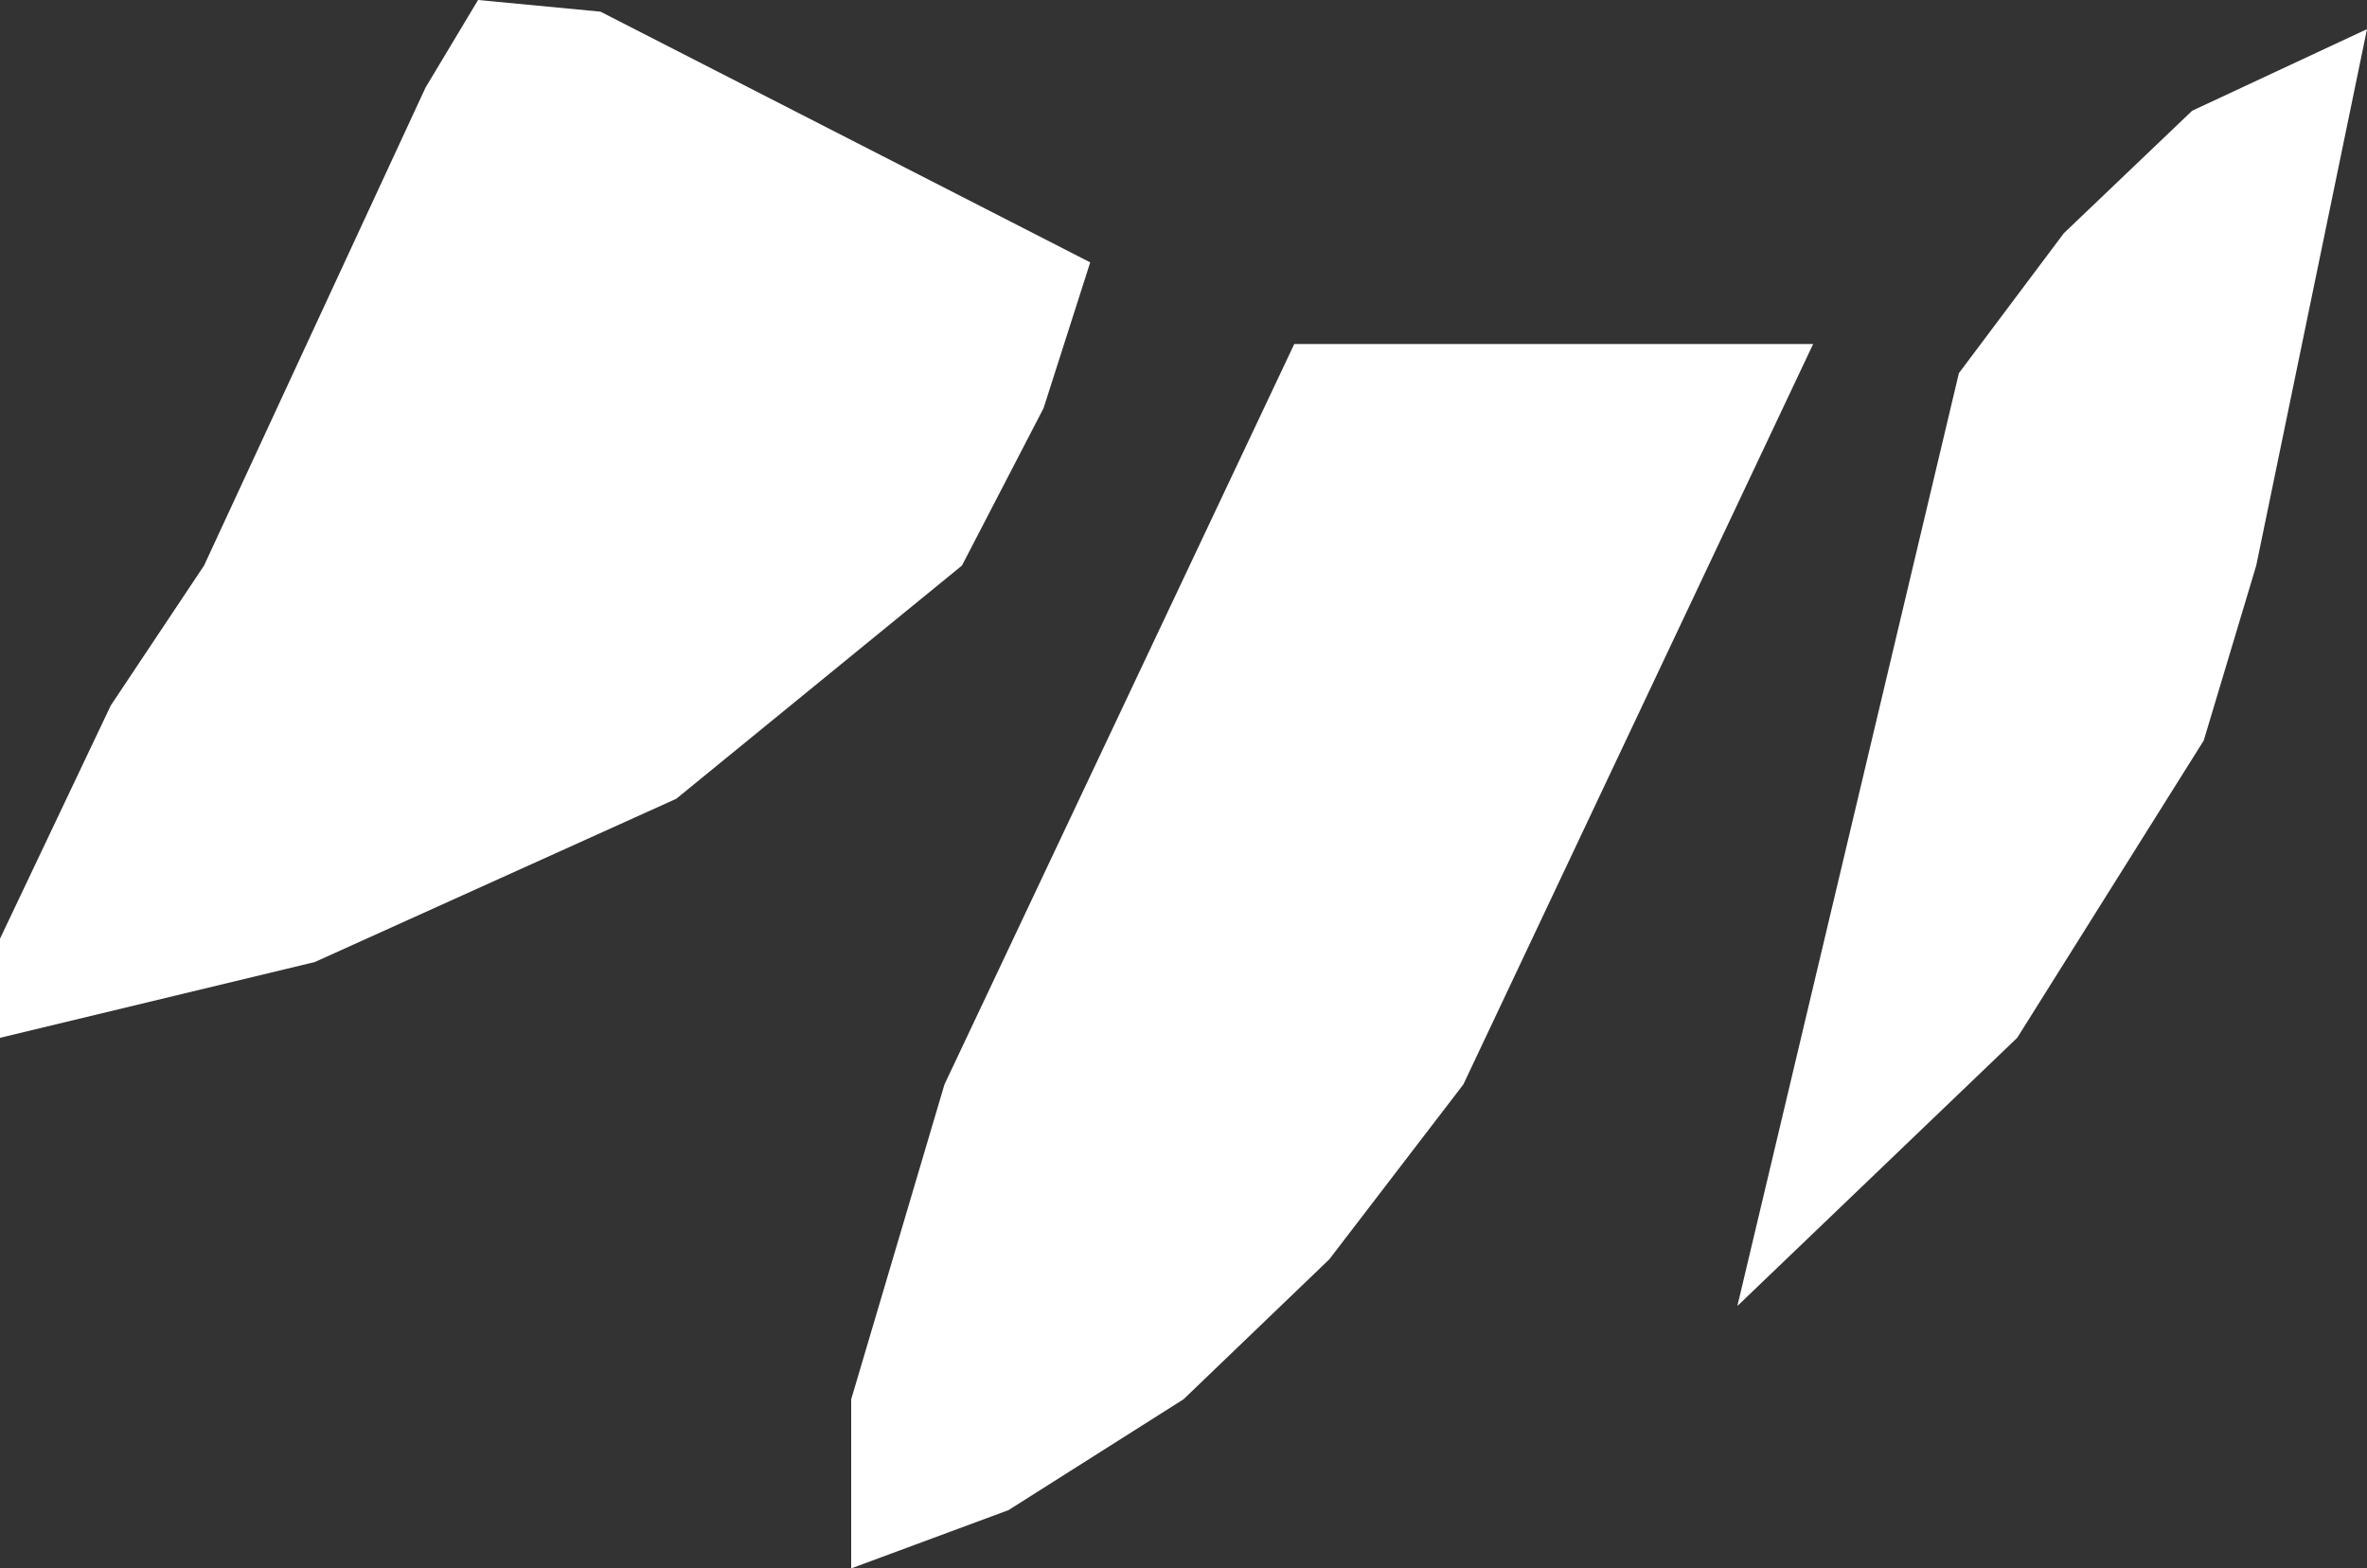
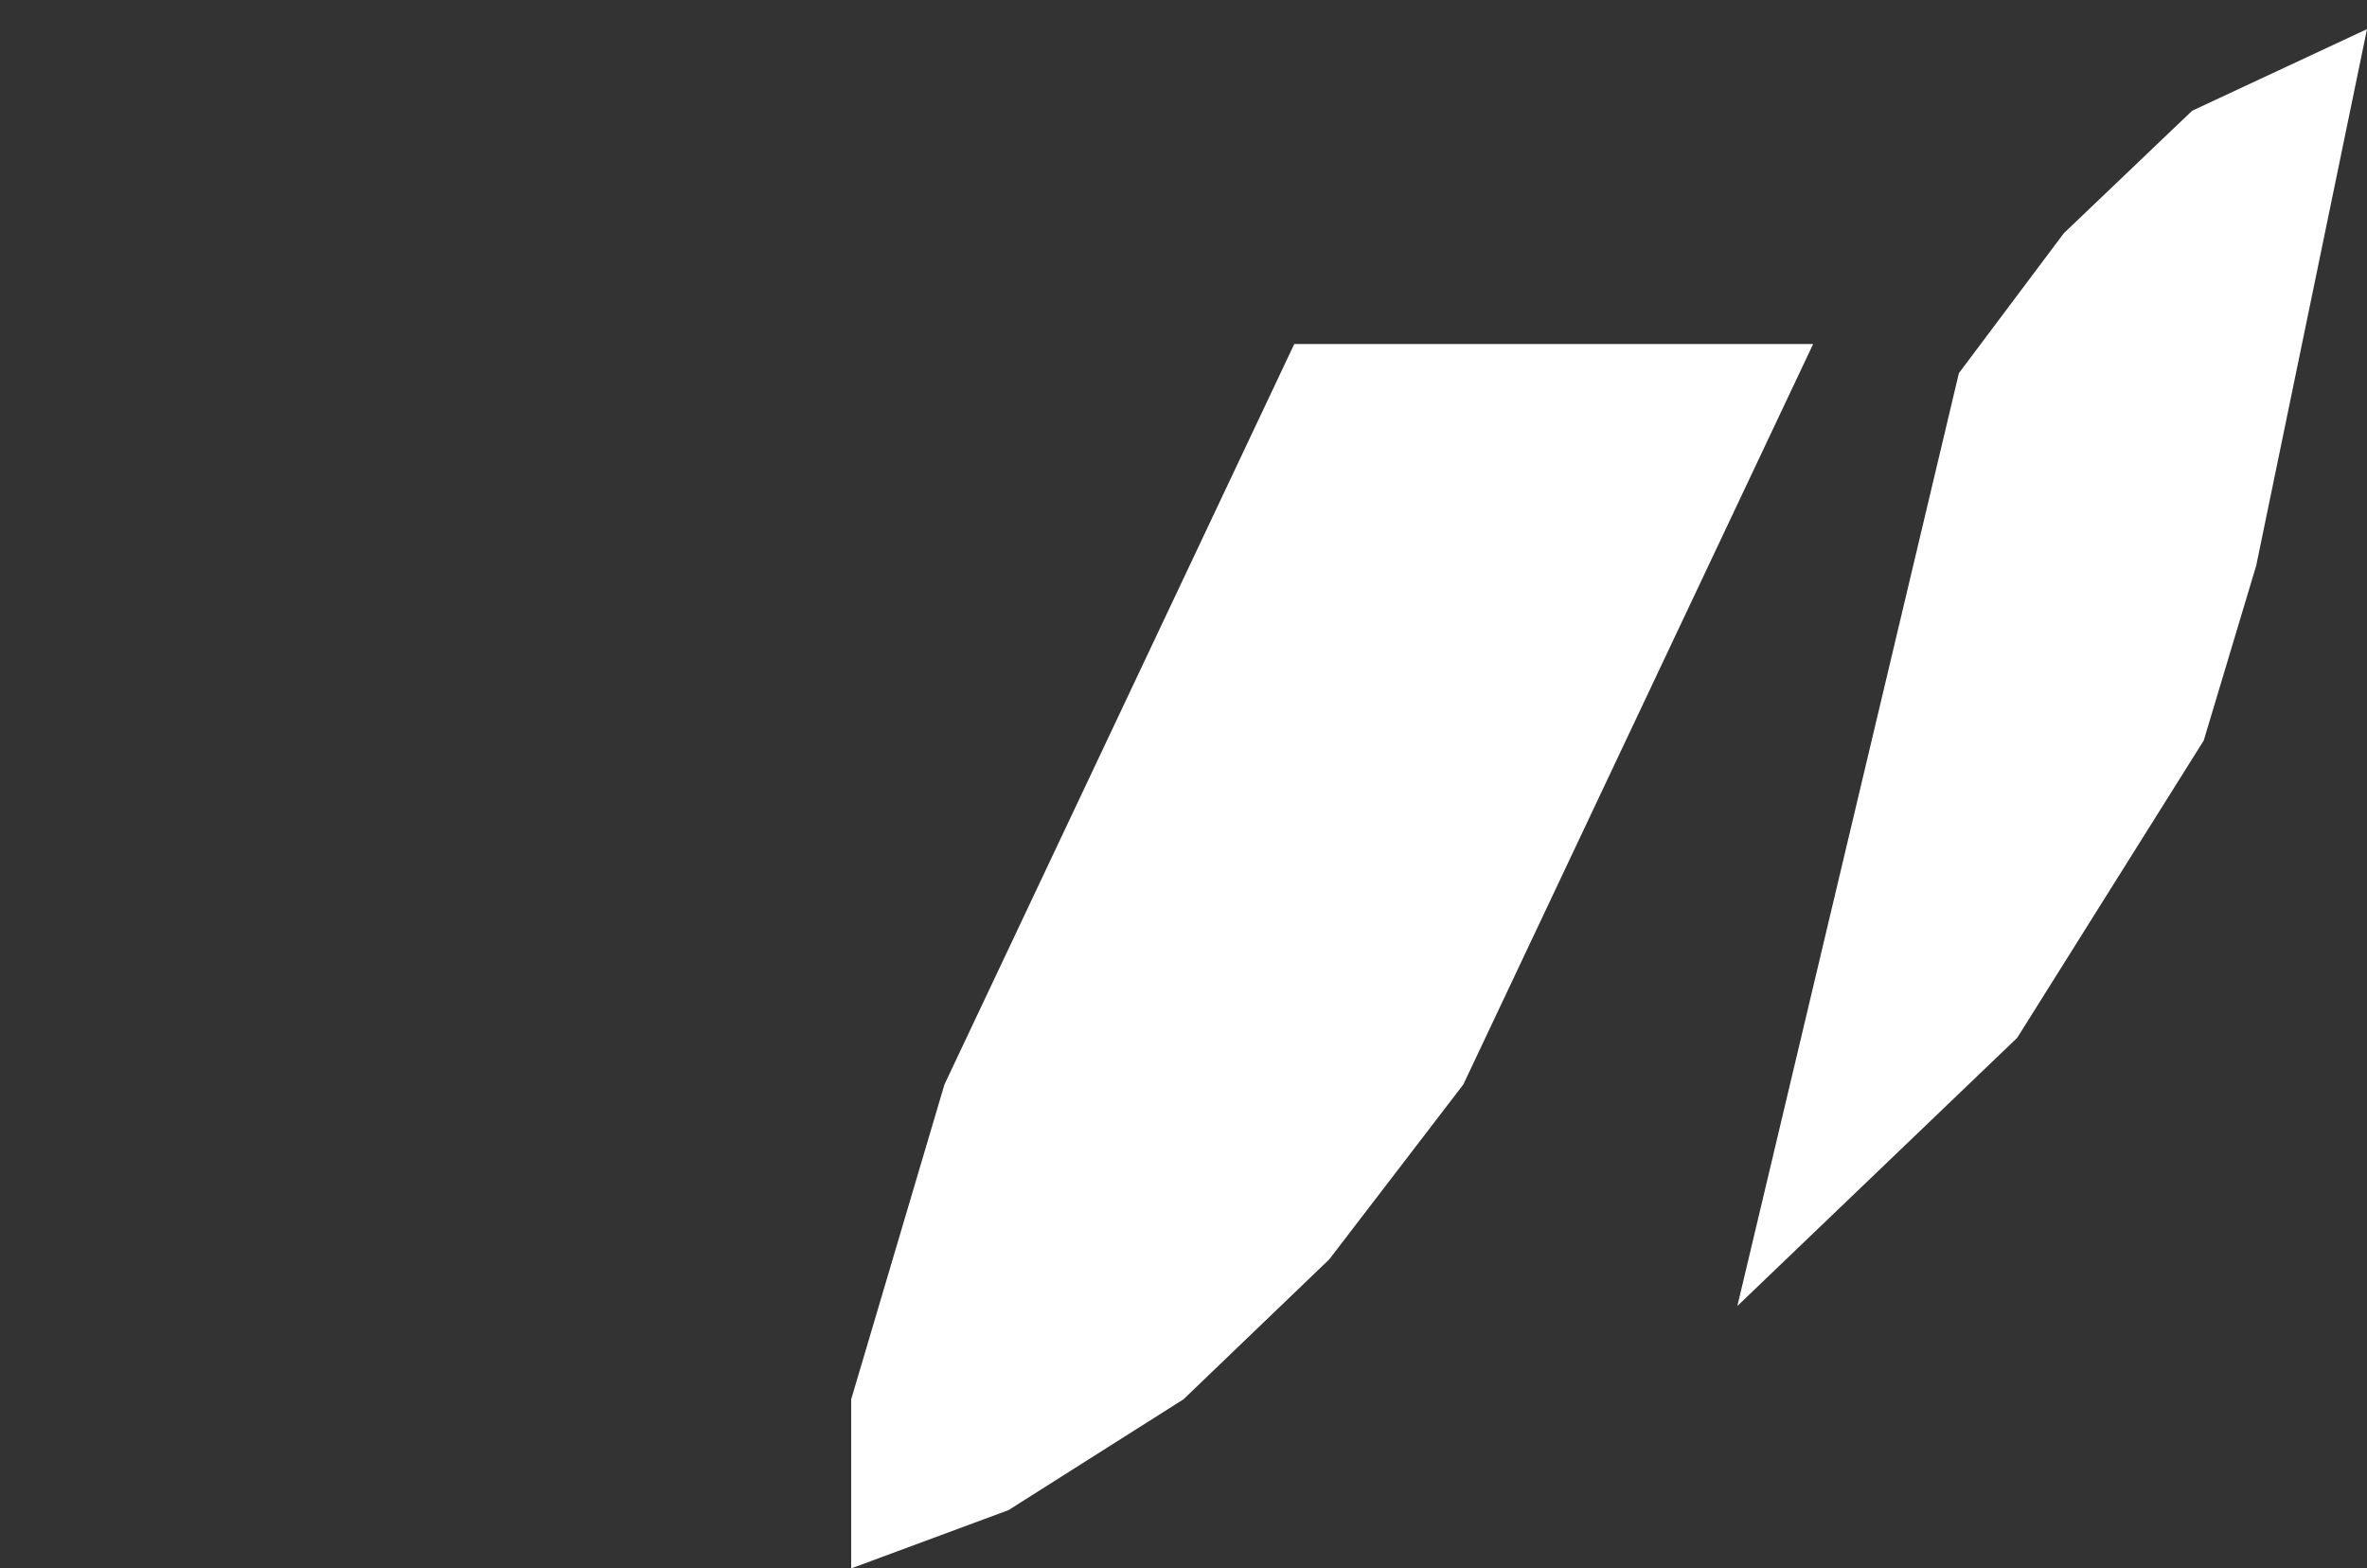
<svg xmlns="http://www.w3.org/2000/svg" height="13.45px" width="20.3px">
  <rect width="100%" height="100%" fill="#333333" stroke="none" />
  <g transform="matrix(1.0, 0.0, 0.0, 1.0, 10.15, 6.7)">
-     <path d="M-5.0 -6.6 L-0.8 -4.45 -1.2 -3.2 -1.9 -1.85 -4.35 0.15 -7.45 1.55 -10.15 2.2 -10.15 1.35 -9.2 -0.65 -8.4 -1.85 -6.5 -5.95 -6.05 -6.7 -5.0 -6.6 M8.75 -0.35 L7.15 2.2 4.75 4.5 6.65 -3.5 7.55 -4.7 8.65 -5.75 10.15 -6.45 9.2 -1.85 8.75 -0.35 M0.0 5.3 L-1.5 6.25 -2.85 6.75 -2.85 5.3 -2.05 2.6 0.95 -3.75 5.4 -3.75 2.4 2.6 1.25 4.1 0.0 5.3" fill="#ffffff" fill-rule="evenodd" stroke="none" />
+     <path d="M-5.0 -6.6 M8.75 -0.35 L7.15 2.2 4.75 4.5 6.65 -3.5 7.55 -4.7 8.65 -5.75 10.15 -6.45 9.2 -1.85 8.75 -0.35 M0.0 5.3 L-1.5 6.25 -2.85 6.75 -2.85 5.3 -2.05 2.6 0.95 -3.75 5.4 -3.75 2.4 2.6 1.25 4.1 0.0 5.3" fill="#ffffff" fill-rule="evenodd" stroke="none" />
  </g>
</svg>